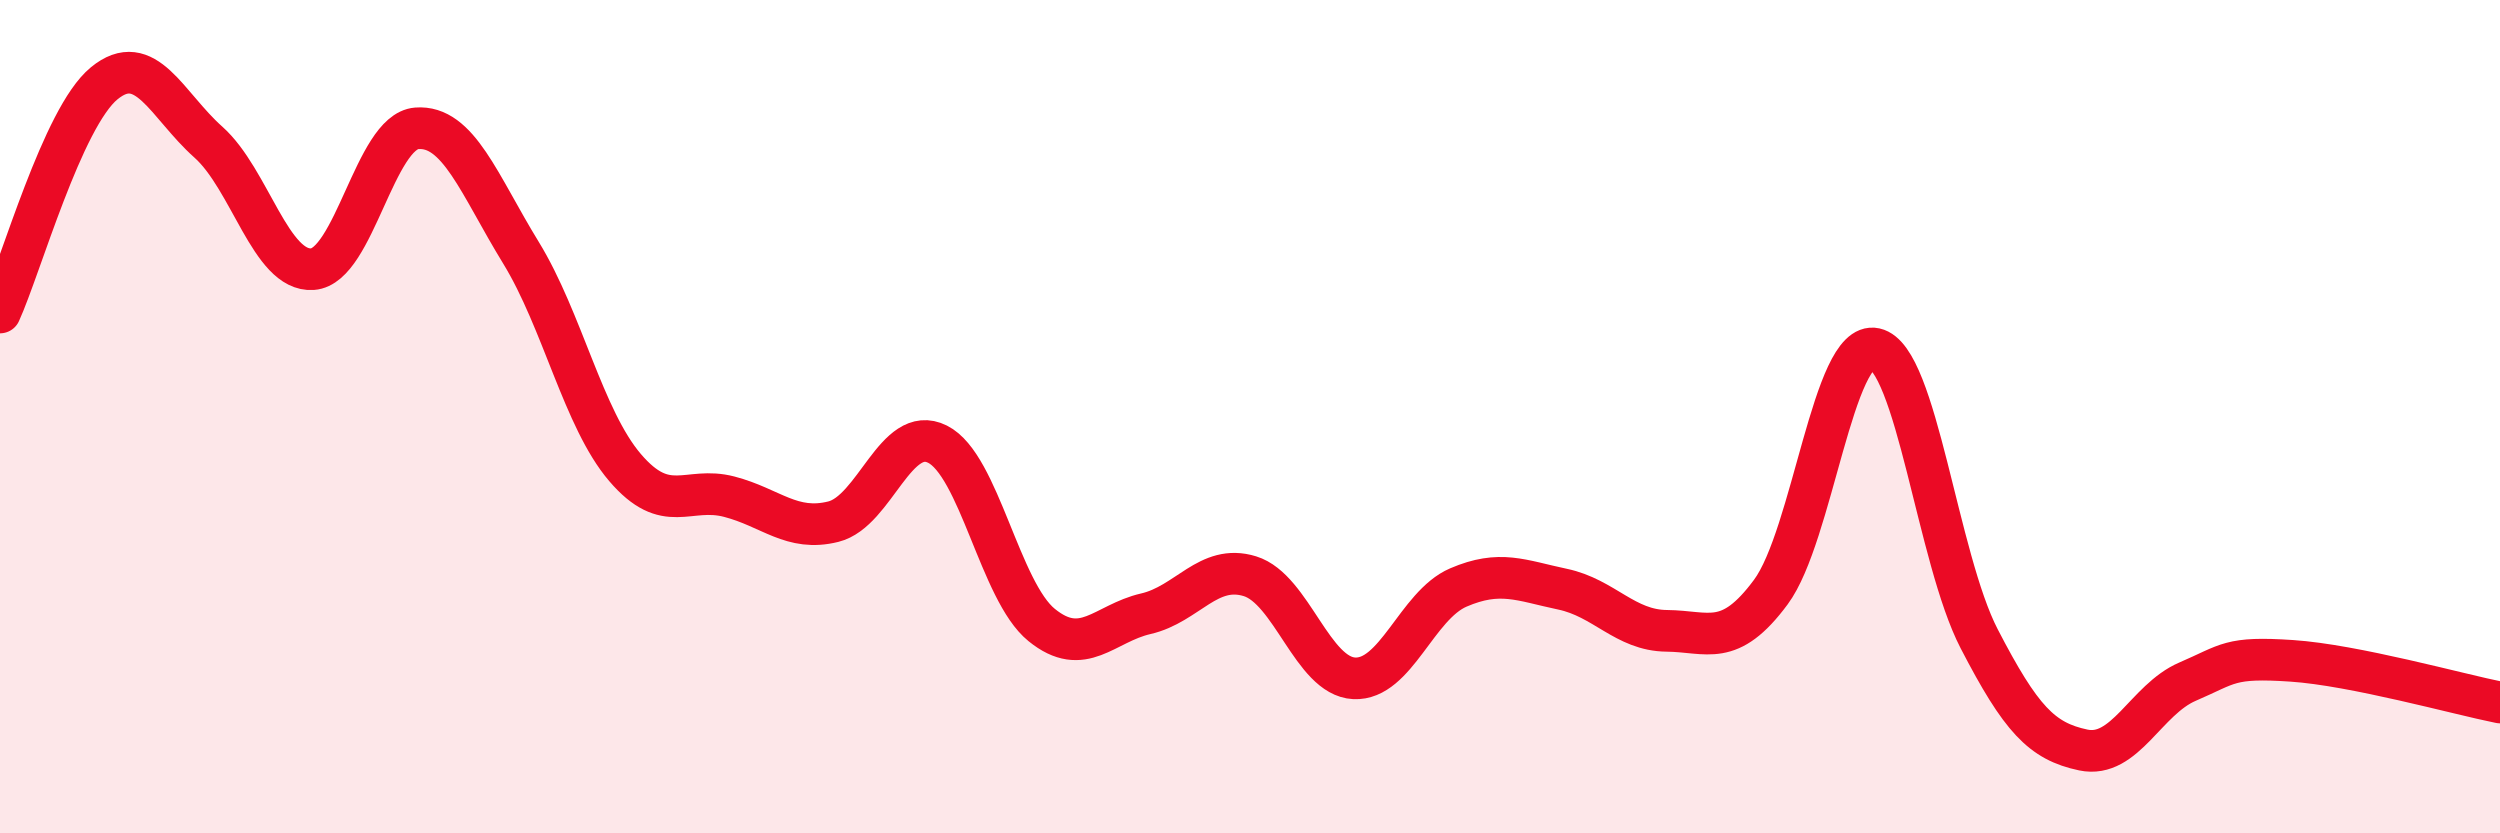
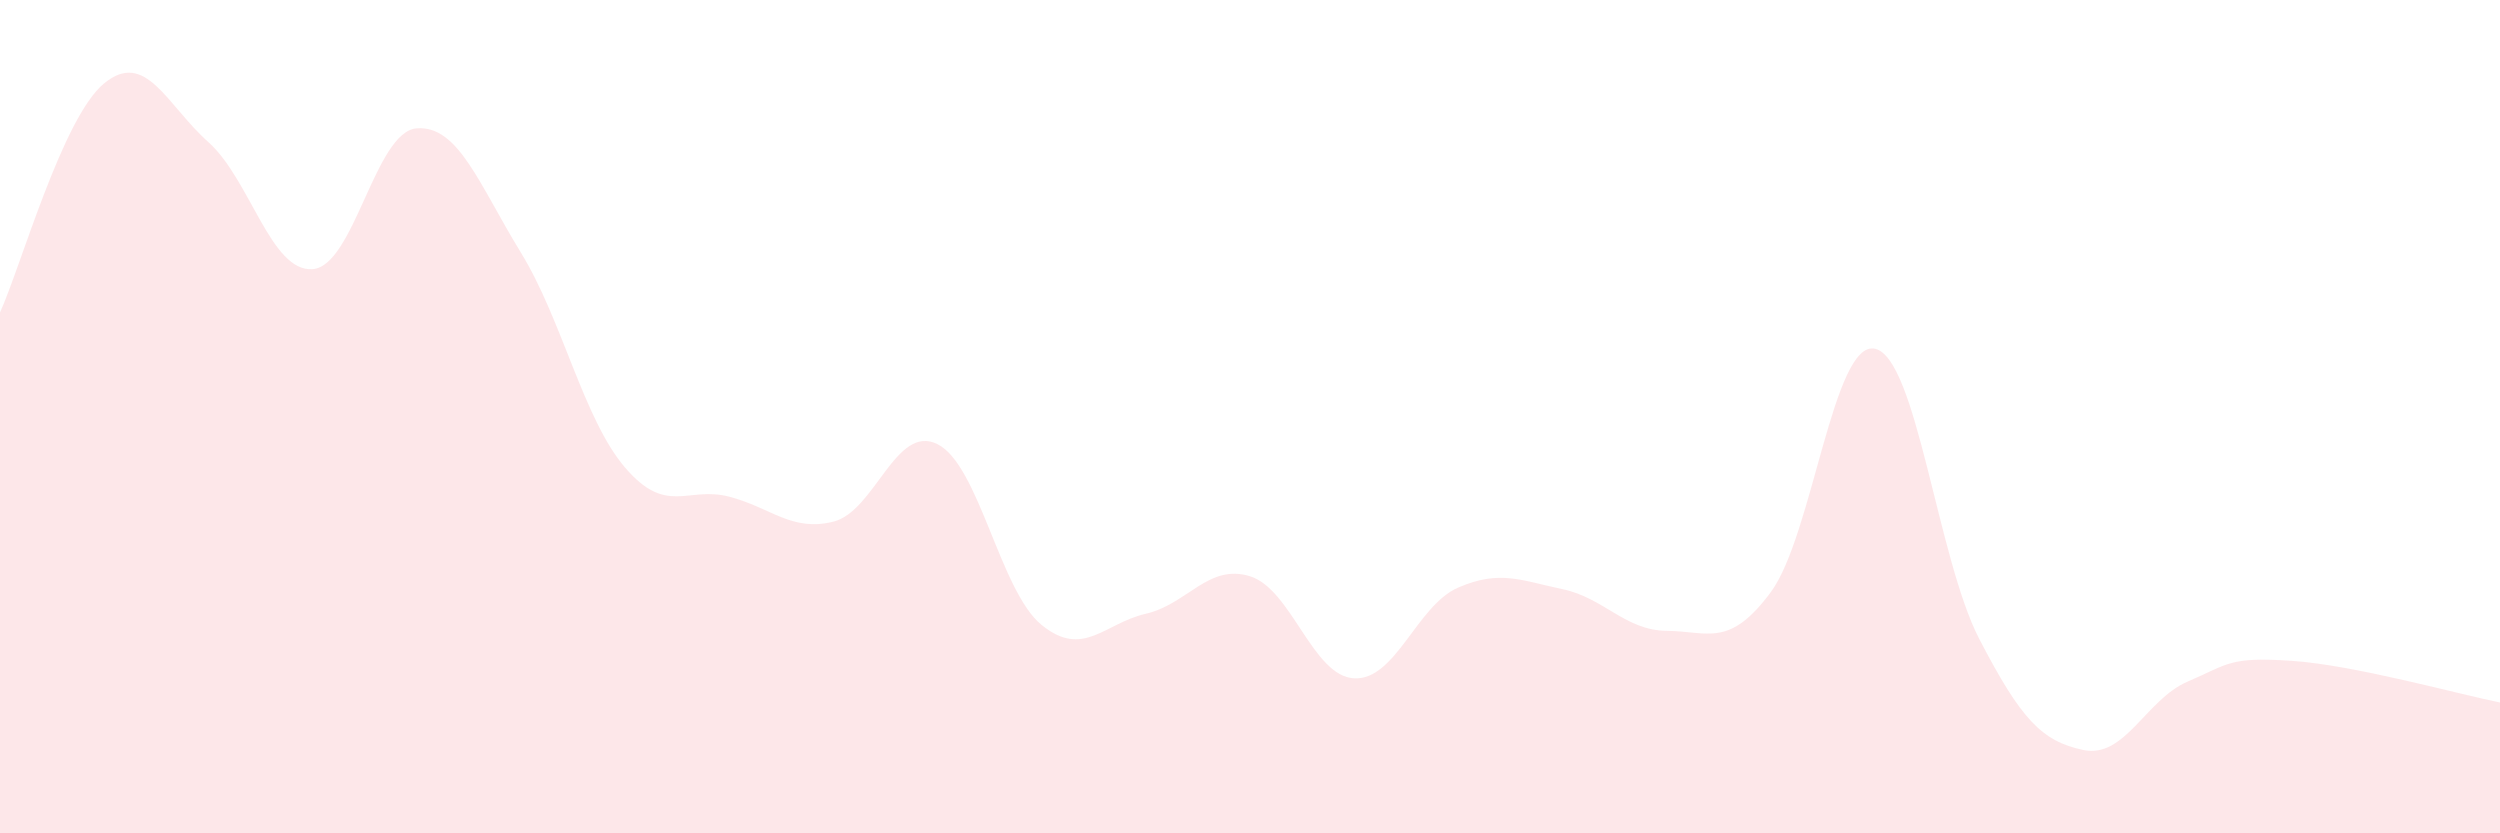
<svg xmlns="http://www.w3.org/2000/svg" width="60" height="20" viewBox="0 0 60 20">
  <path d="M 0,7.5 C 0.5,6.4 1.5,2.82 2.5,2 C 3.5,1.18 4,2.52 5,3.41 C 6,4.3 6.5,6.53 7.5,6.46 C 8.5,6.39 9,3.16 10,3.08 C 11,3 11.5,4.43 12.5,6.06 C 13.5,7.69 14,10.05 15,11.22 C 16,12.39 16.5,11.66 17.5,11.92 C 18.5,12.18 19,12.77 20,12.52 C 21,12.27 21.5,10.16 22.5,10.66 C 23.5,11.16 24,14.19 25,15 C 26,15.81 26.5,14.96 27.5,14.73 C 28.5,14.5 29,13.52 30,13.83 C 31,14.14 31.5,16.23 32.5,16.28 C 33.5,16.33 34,14.53 35,14.1 C 36,13.67 36.5,13.93 37.5,14.14 C 38.5,14.35 39,15.13 40,15.14 C 41,15.15 41.5,15.56 42.5,14.21 C 43.5,12.86 44,8.15 45,8.37 C 46,8.59 46.5,13.4 47.5,15.33 C 48.5,17.26 49,17.79 50,18 C 51,18.21 51.5,16.79 52.5,16.36 C 53.5,15.93 53.5,15.76 55,15.86 C 56.5,15.96 59,16.66 60,16.86L60 20L0 20Z" fill="#EB0A25" opacity="0.1" stroke-linecap="round" stroke-linejoin="round" />
-   <path d="M 0,7.5 C 0.5,6.4 1.5,2.82 2.5,2 C 3.5,1.18 4,2.52 5,3.41 C 6,4.3 6.5,6.53 7.5,6.46 C 8.5,6.39 9,3.16 10,3.08 C 11,3 11.5,4.43 12.5,6.06 C 13.5,7.69 14,10.05 15,11.22 C 16,12.39 16.5,11.66 17.5,11.92 C 18.5,12.18 19,12.77 20,12.52 C 21,12.27 21.5,10.16 22.5,10.66 C 23.5,11.16 24,14.19 25,15 C 26,15.81 26.5,14.96 27.5,14.73 C 28.5,14.5 29,13.52 30,13.83 C 31,14.14 31.5,16.23 32.5,16.28 C 33.5,16.33 34,14.53 35,14.1 C 36,13.67 36.5,13.93 37.5,14.14 C 38.5,14.35 39,15.13 40,15.14 C 41,15.15 41.5,15.56 42.5,14.21 C 43.5,12.86 44,8.15 45,8.37 C 46,8.59 46.5,13.4 47.5,15.33 C 48.5,17.26 49,17.79 50,18 C 51,18.21 51.5,16.79 52.5,16.36 C 53.5,15.93 53.5,15.76 55,15.86 C 56.5,15.96 59,16.66 60,16.86" stroke="#EB0A25" stroke-width="1" fill="none" stroke-linecap="round" stroke-linejoin="round" />
</svg>